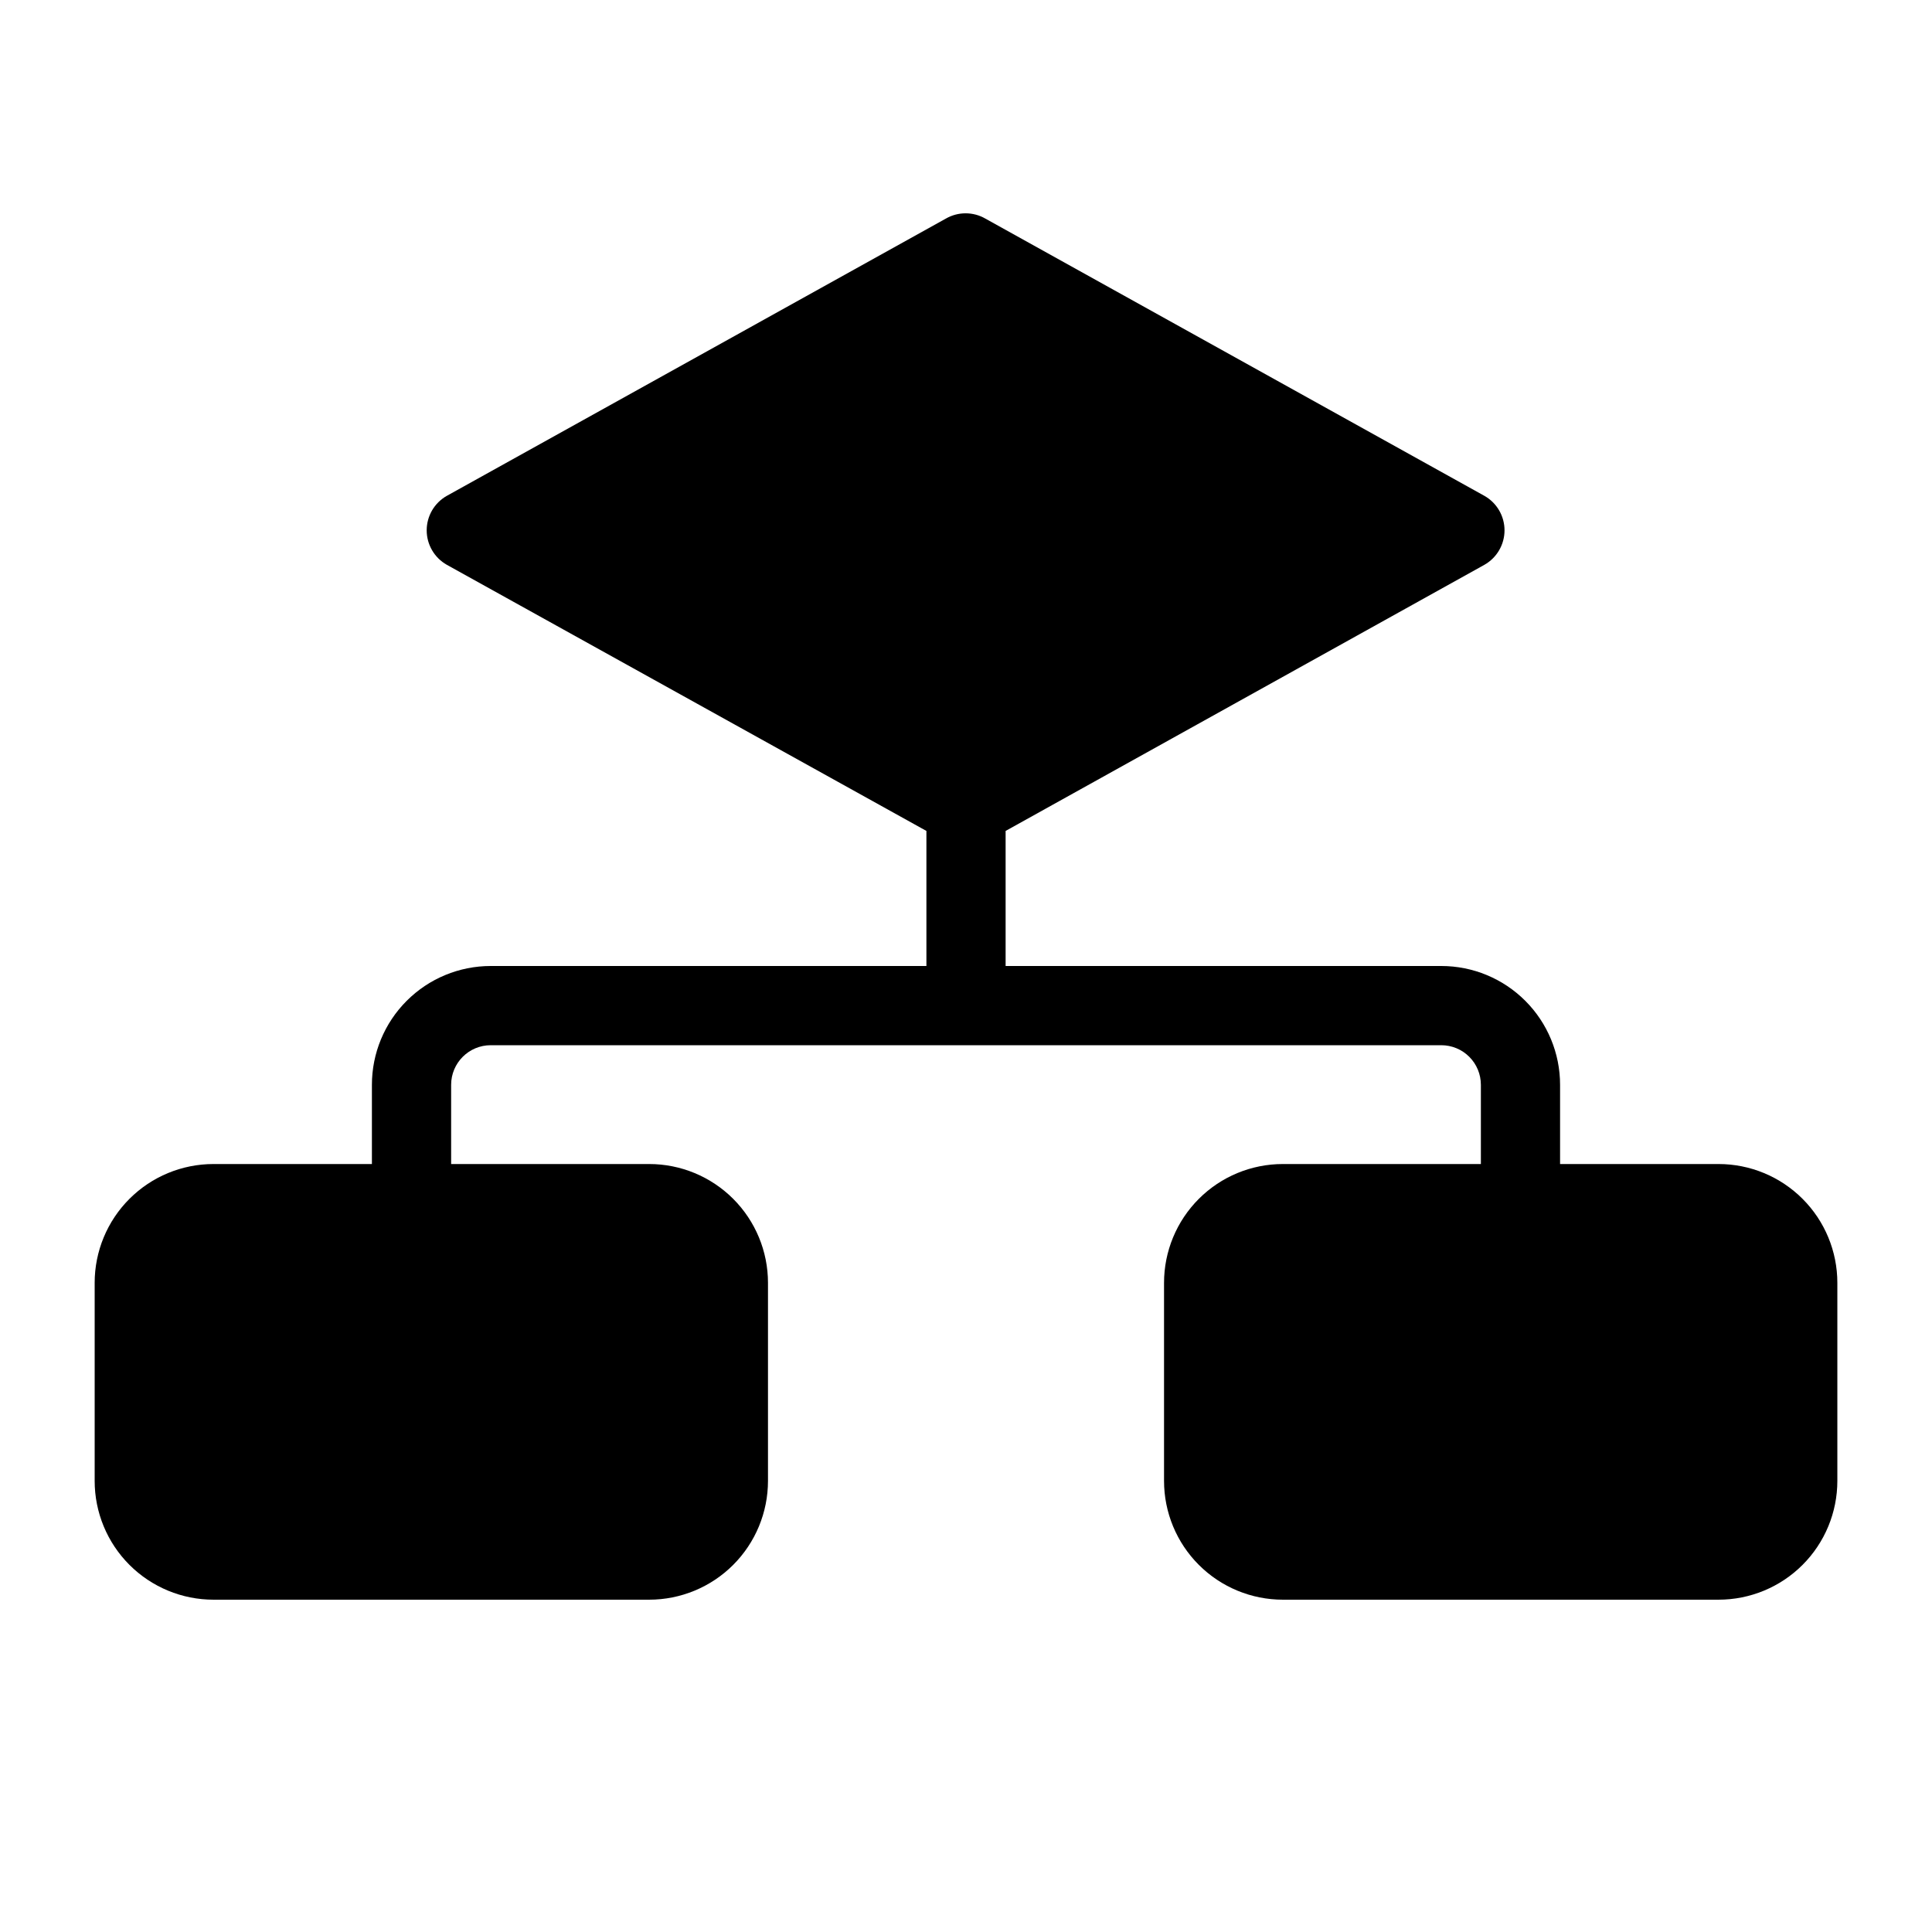
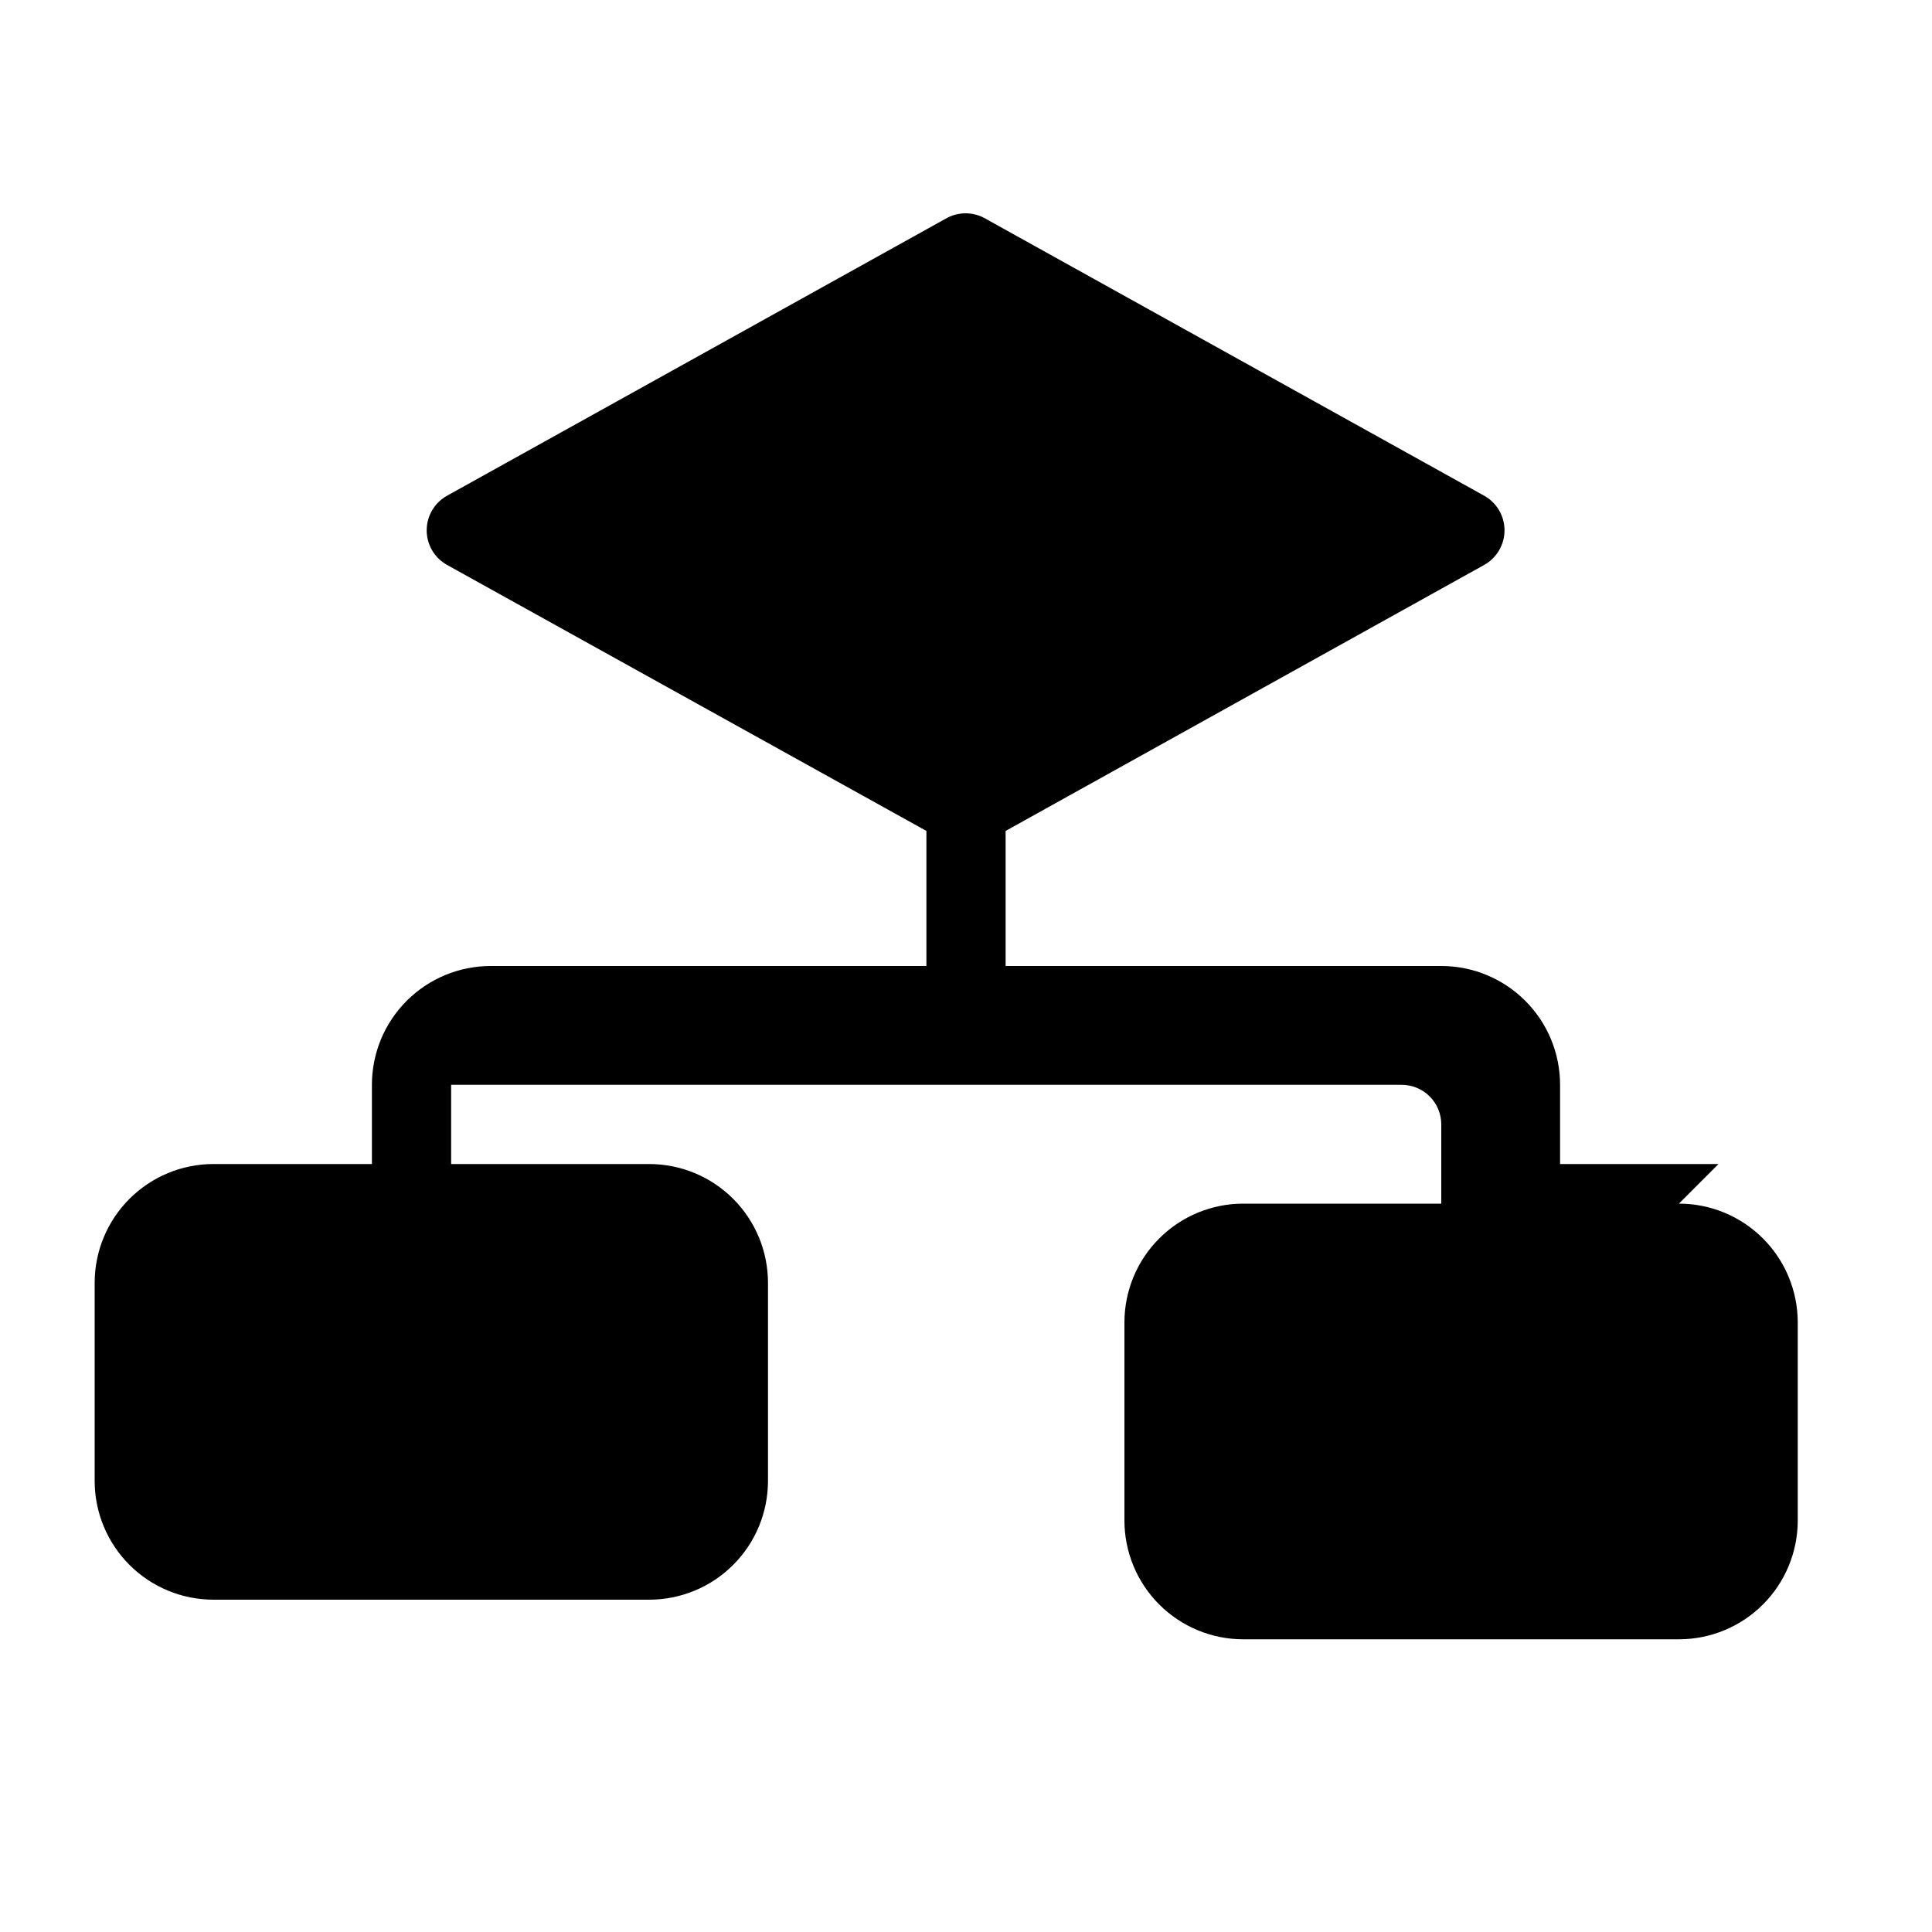
<svg xmlns="http://www.w3.org/2000/svg" fill="#000000" width="800px" height="800px" version="1.1" viewBox="144 144 512 512">
-   <path d="m599.42 452.48h-41.984v-20.992c0-8.352-3.316-16.363-9.223-22.266-5.902-5.906-13.914-9.223-22.266-9.223h-115.45v-35.793l126.9-70.535h-0.004c3.289-1.863 5.32-5.352 5.32-9.129 0-3.781-2.031-7.269-5.32-9.133l-132.25-73.473c-3.246-1.875-7.246-1.875-10.496 0l-132.25 73.473c-3.289 1.863-5.32 5.352-5.32 9.133 0 3.777 2.031 7.266 5.32 9.129l127.11 70.535v35.793h-115.46c-8.352 0-16.359 3.316-22.266 9.223-5.906 5.902-9.223 13.914-9.223 22.266v20.992h-41.984c-8.352 0-16.359 3.316-22.266 9.223-5.906 5.902-9.223 13.914-9.223 22.262v52.48c0 8.352 3.316 16.363 9.223 22.266 5.906 5.906 13.914 9.223 22.266 9.223h115.46c8.352 0 16.359-3.316 22.266-9.223 5.902-5.902 9.223-13.914 9.223-22.266v-52.48c0-8.348-3.32-16.359-9.223-22.262-5.906-5.906-13.914-9.223-22.266-9.223h-52.48v-20.992c0-5.797 4.699-10.496 10.496-10.496h251.9c2.785 0 5.457 1.105 7.422 3.074 1.969 1.965 3.074 4.637 3.074 7.422v20.992h-52.48c-8.348 0-16.359 3.316-22.262 9.223-5.906 5.902-9.223 13.914-9.223 22.262v52.48c0 8.352 3.316 16.363 9.223 22.266 5.902 5.906 13.914 9.223 22.262 9.223h115.46c8.352 0 16.363-3.316 22.266-9.223 5.906-5.902 9.223-13.914 9.223-22.266v-52.48c0-8.348-3.316-16.359-9.223-22.262-5.902-5.906-13.914-9.223-22.266-9.223z" />
+   <path d="m599.42 452.48h-41.984v-20.992c0-8.352-3.316-16.363-9.223-22.266-5.902-5.906-13.914-9.223-22.266-9.223h-115.45v-35.793l126.9-70.535h-0.004c3.289-1.863 5.32-5.352 5.32-9.129 0-3.781-2.031-7.269-5.32-9.133l-132.25-73.473c-3.246-1.875-7.246-1.875-10.496 0l-132.25 73.473c-3.289 1.863-5.32 5.352-5.32 9.133 0 3.777 2.031 7.266 5.32 9.129l127.11 70.535v35.793h-115.46c-8.352 0-16.359 3.316-22.266 9.223-5.906 5.902-9.223 13.914-9.223 22.266v20.992h-41.984c-8.352 0-16.359 3.316-22.266 9.223-5.906 5.902-9.223 13.914-9.223 22.262v52.48c0 8.352 3.316 16.363 9.223 22.266 5.906 5.906 13.914 9.223 22.266 9.223h115.46c8.352 0 16.359-3.316 22.266-9.223 5.902-5.902 9.223-13.914 9.223-22.266v-52.48c0-8.348-3.32-16.359-9.223-22.262-5.906-5.906-13.914-9.223-22.266-9.223h-52.48v-20.992h251.9c2.785 0 5.457 1.105 7.422 3.074 1.969 1.965 3.074 4.637 3.074 7.422v20.992h-52.48c-8.348 0-16.359 3.316-22.262 9.223-5.906 5.902-9.223 13.914-9.223 22.262v52.48c0 8.352 3.316 16.363 9.223 22.266 5.902 5.906 13.914 9.223 22.262 9.223h115.46c8.352 0 16.363-3.316 22.266-9.223 5.906-5.902 9.223-13.914 9.223-22.266v-52.48c0-8.348-3.316-16.359-9.223-22.262-5.902-5.906-13.914-9.223-22.266-9.223z" />
</svg>